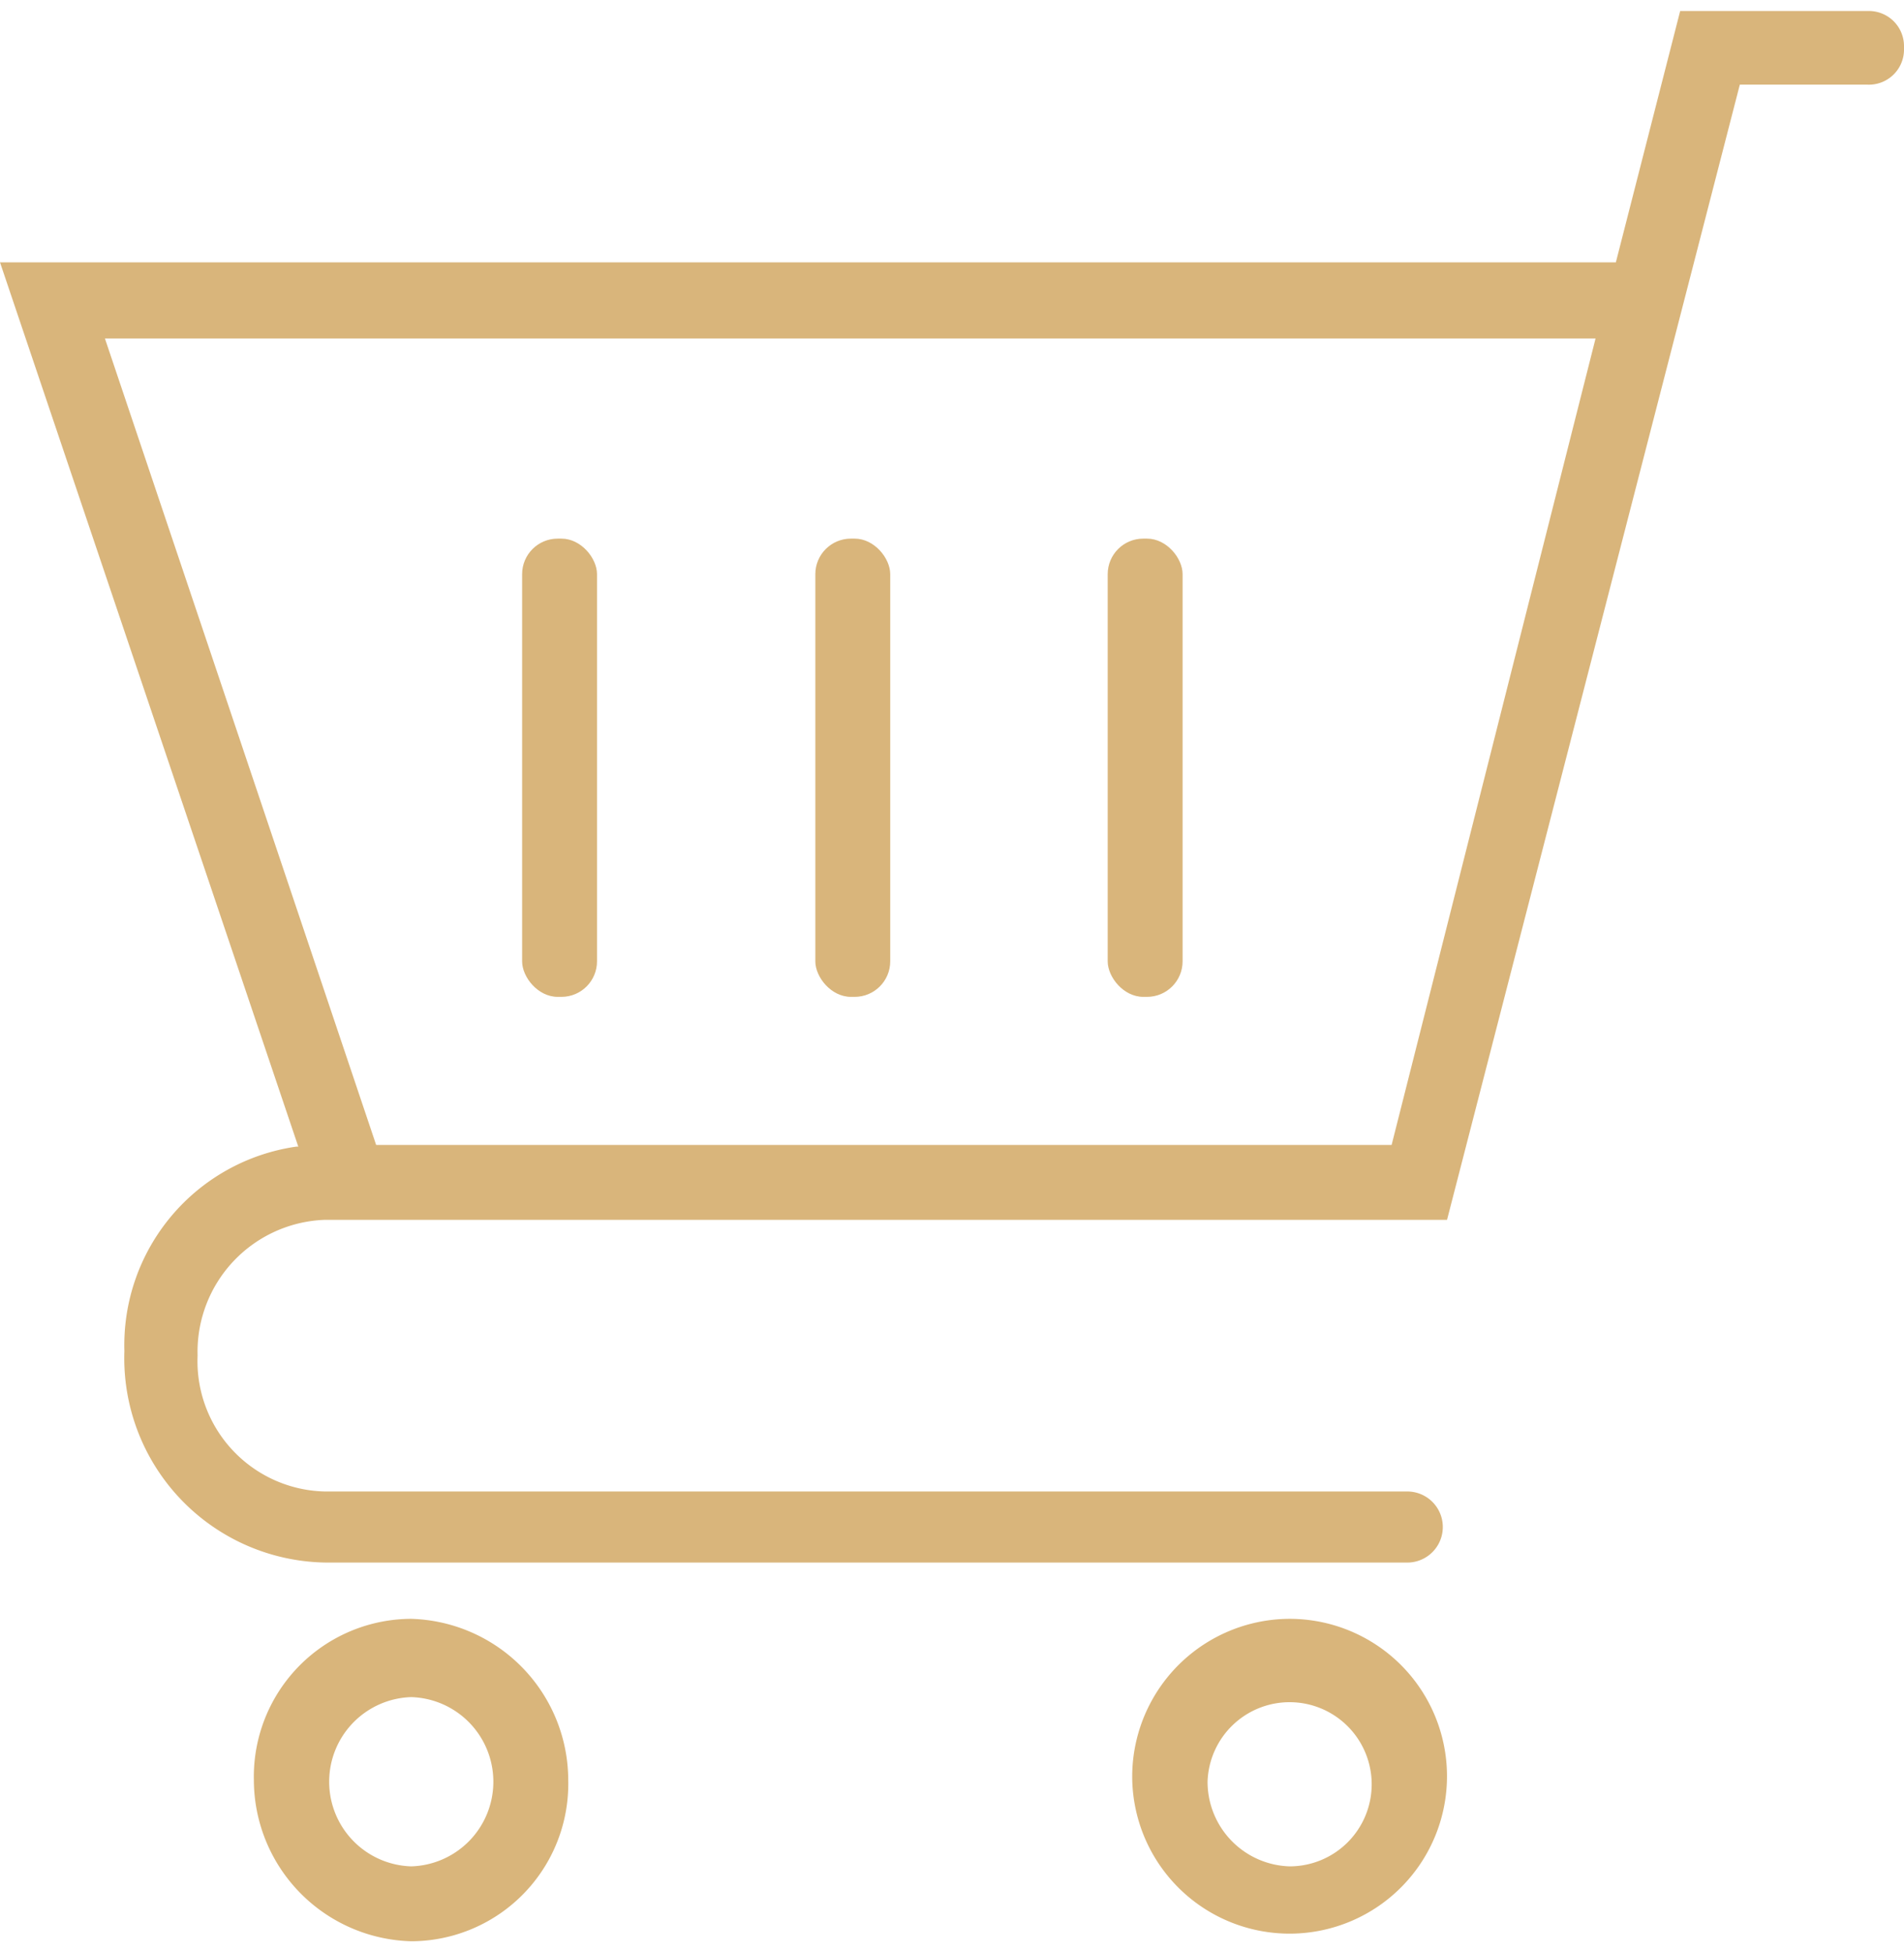
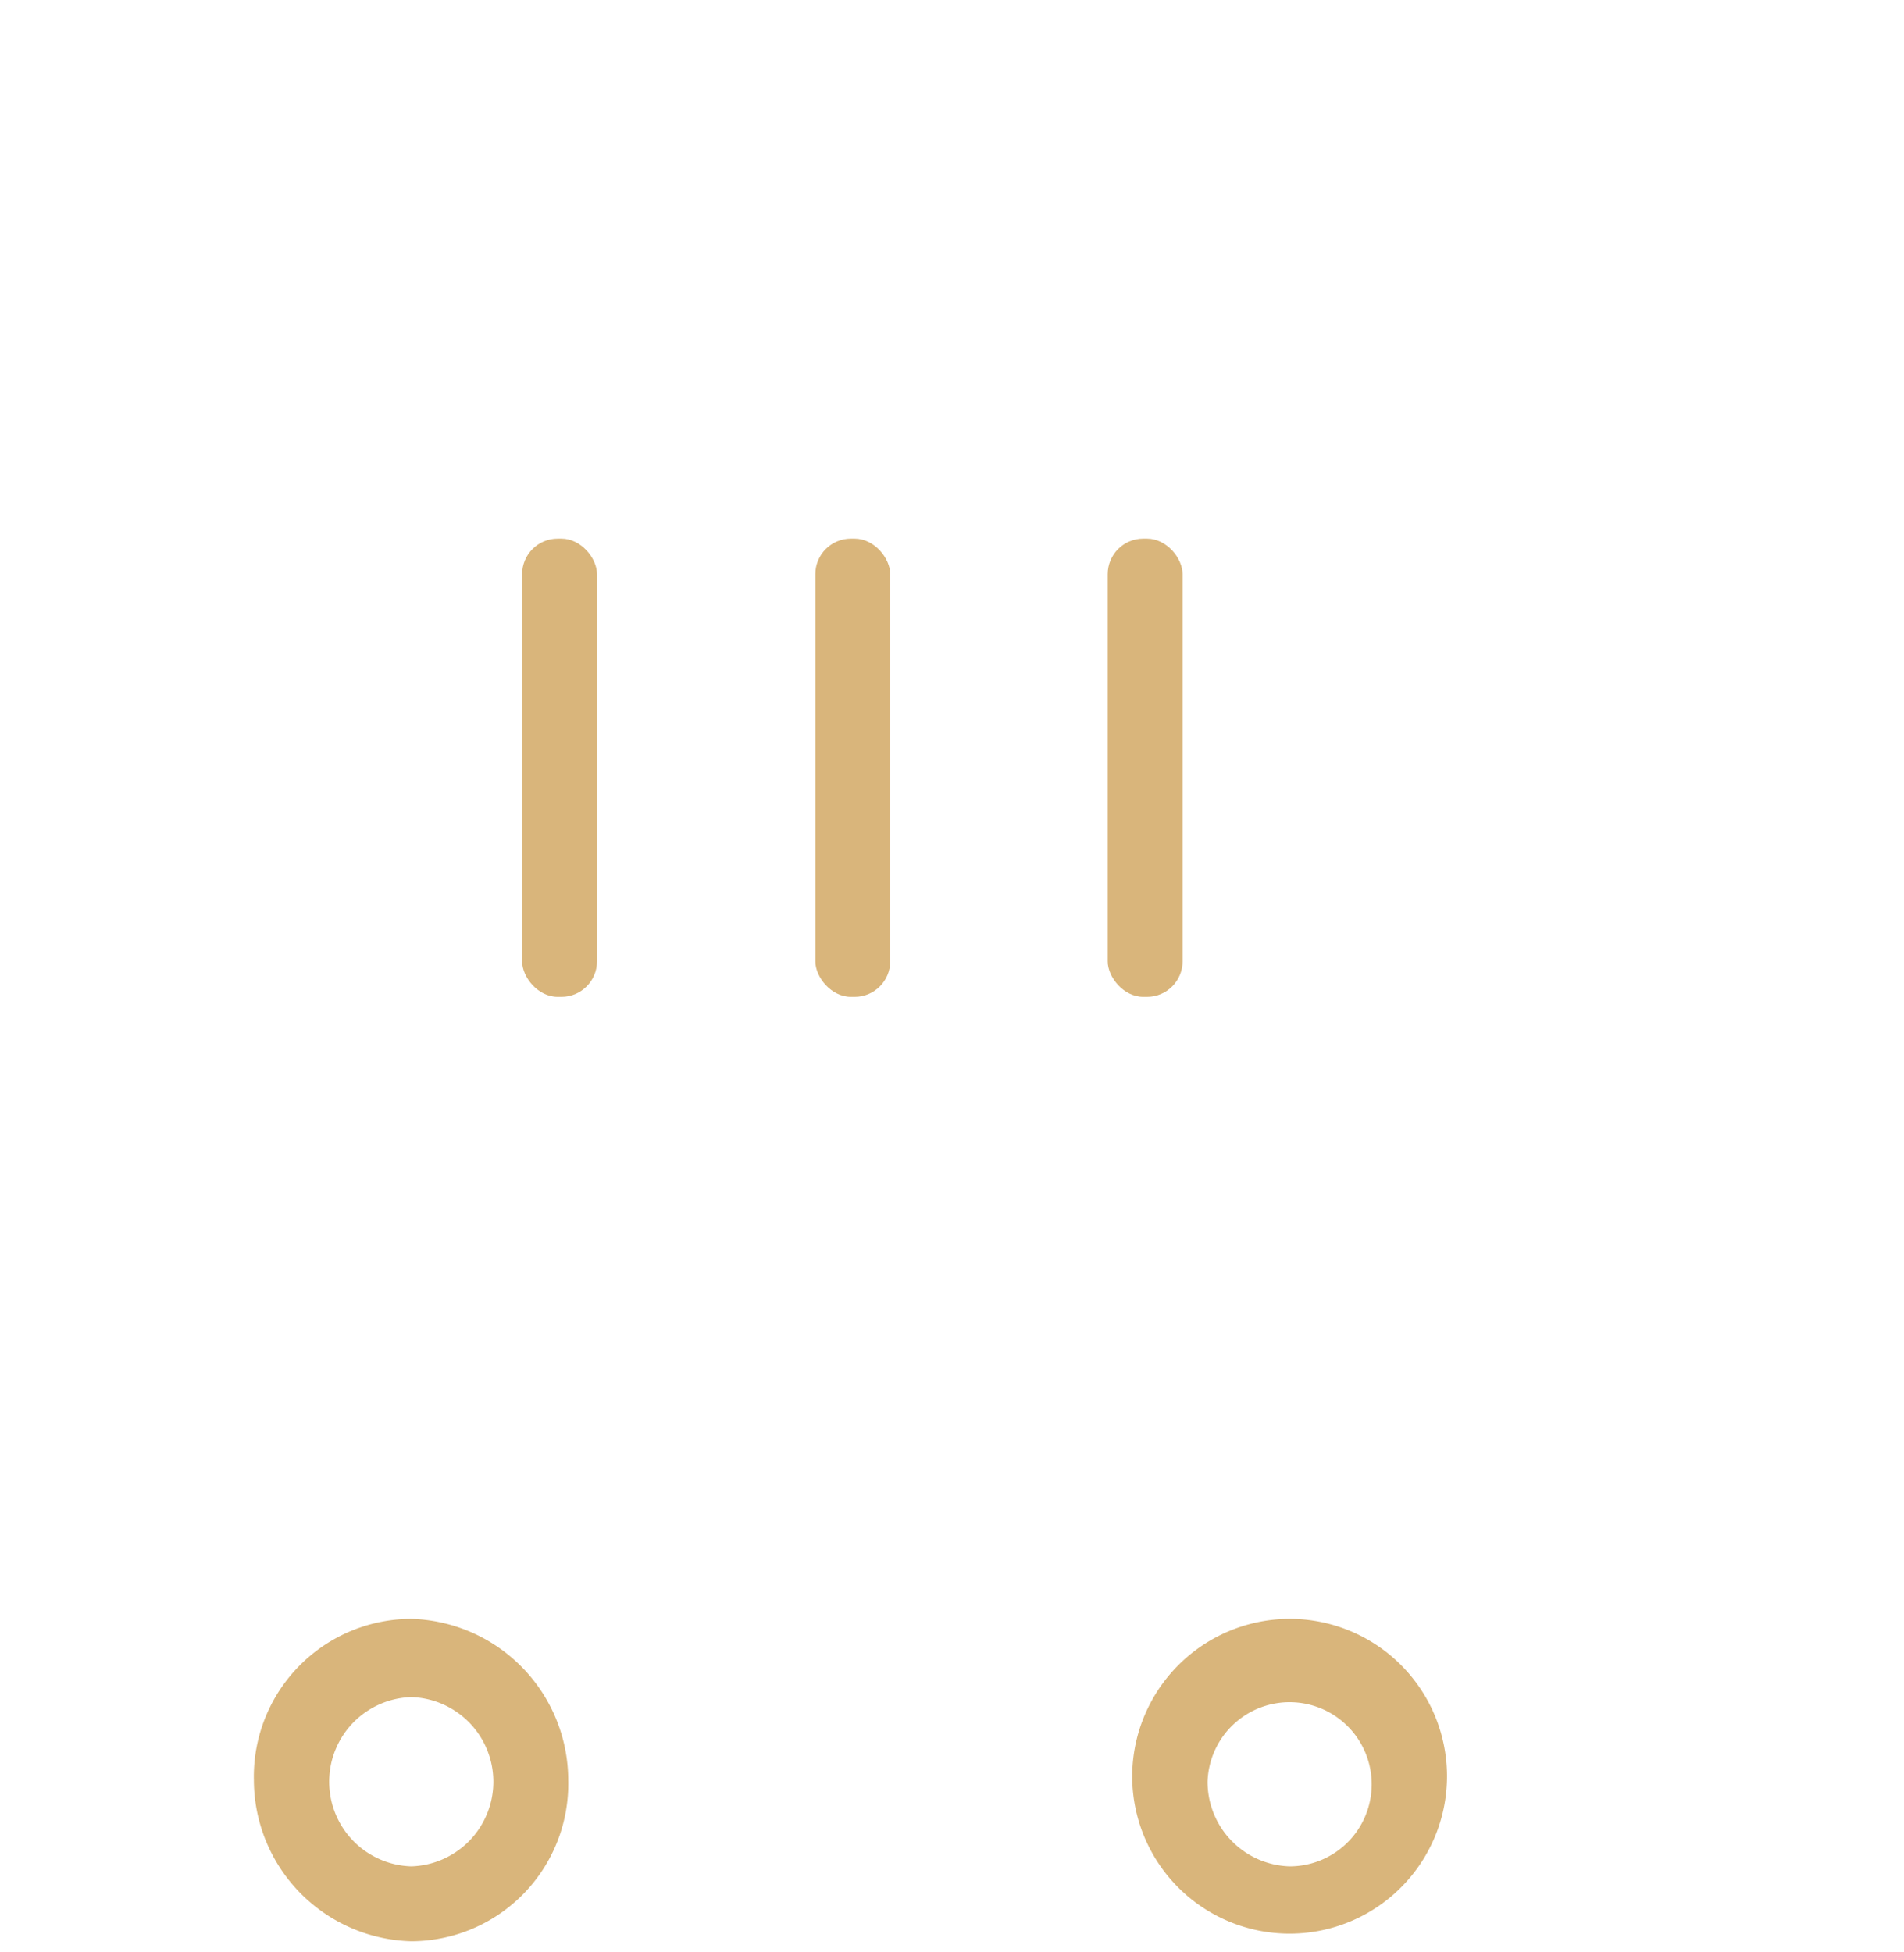
<svg xmlns="http://www.w3.org/2000/svg" id="レイヤー_1" data-name="レイヤー 1" viewBox="0 0 45 46.14">
  <defs>
    <style>.cls-1{fill:#d9b57b;}</style>
  </defs>
  <path class="cls-1" d="M30.48,38.26a3.73,3.73,0,0,0-3.72,3.81,3.72,3.72,0,1,0,3.72-3.81Zm0,5.85a2,2,0,0,1-1.94-2,1.94,1.94,0,1,1,1.94,2Z" />
  <path class="cls-1" d="M9.72,38.26A3.73,3.73,0,0,0,6,42.07a3.82,3.82,0,0,0,3.72,3.81,3.72,3.72,0,0,0,3.71-3.81A3.82,3.82,0,0,0,9.72,38.26Zm0,5.85a2,2,0,0,1-1.94-2,2,2,0,0,1,1.94-2,2,2,0,0,1,1.94,2A2,2,0,0,1,9.72,44.11Z" />
-   <path class="cls-1" d="M44.16.26H39.71L38.19,6.2H0L7.05,27.1H7a4.74,4.74,0,0,0-4.06,4.83,4.83,4.83,0,0,0,4.78,5H33.26a.84.84,0,0,0,0-1.68H7.67a3.08,3.08,0,0,1-3-3.21,3.12,3.12,0,0,1,3-3.21H34.2L41.12,2h3A.83.83,0,0,0,45,1.19v-.1A.83.83,0,0,0,44.16.26ZM32.89,27.06h-24L2.48,8H37.71Z" />
  <rect class="cls-1" x="12.34" y="12.73" width="1.77" height="10.83" rx="0.84" />
  <rect class="cls-1" x="19.27" y="12.73" width="1.77" height="10.83" rx="0.84" />
  <rect class="cls-1" x="26.18" y="12.73" width="1.77" height="10.83" rx="0.84" />
</svg>